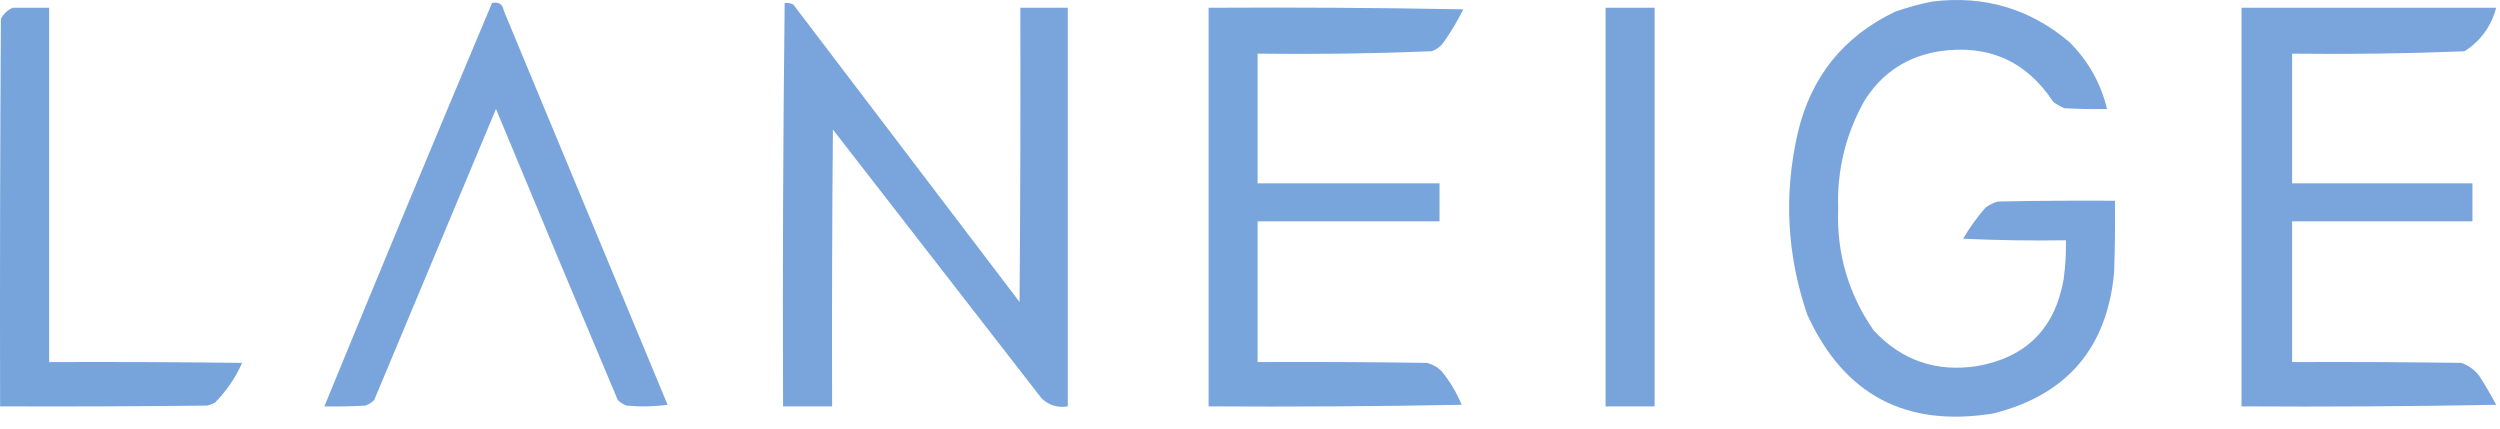
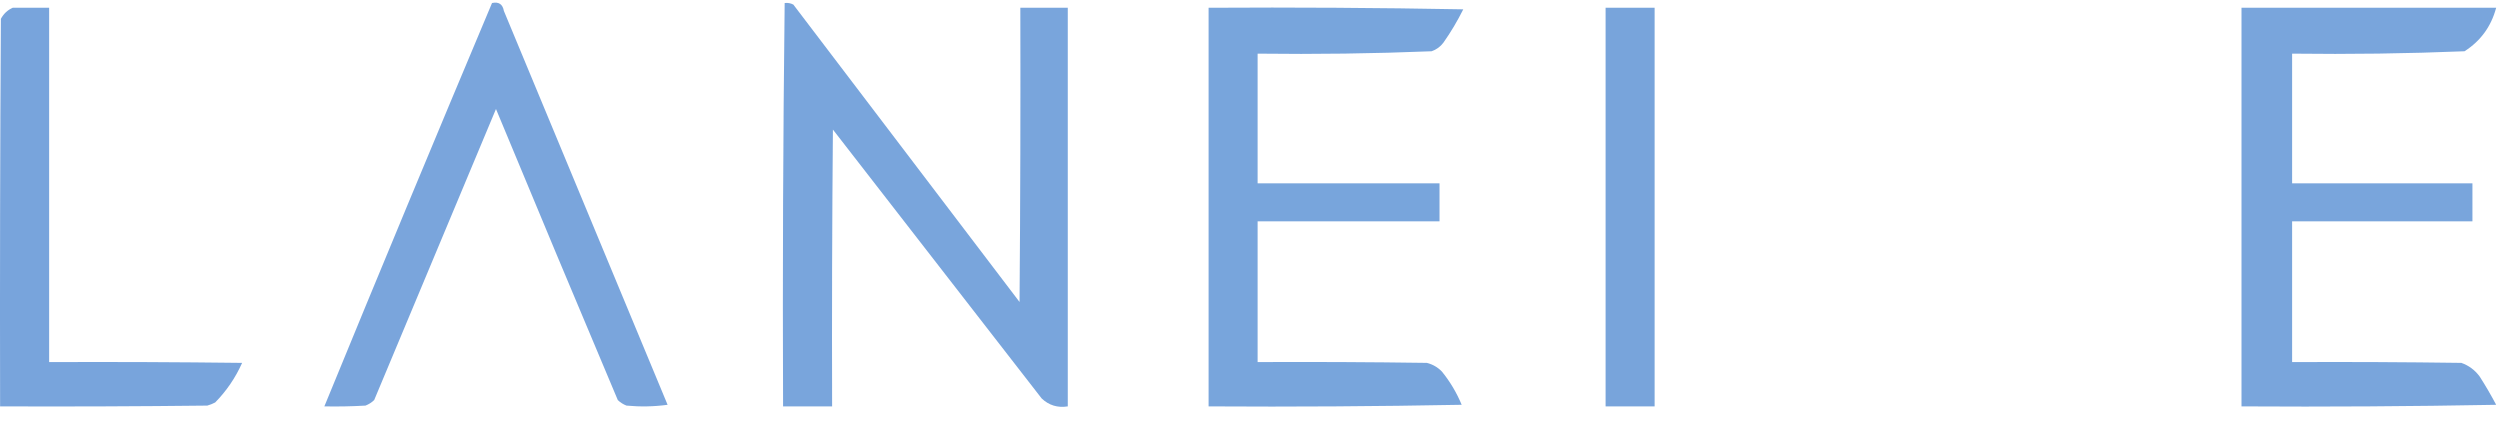
<svg xmlns="http://www.w3.org/2000/svg" width="105" height="18" viewBox="0 0 105 18" fill="none">
-   <path opacity="0.969" fill-rule="evenodd" clip-rule="evenodd" d="M81.188 0.06C83.349 -0.197 85.254 0.368 86.901 1.755C87.7 2.545 88.232 3.486 88.496 4.578C87.897 4.589 87.299 4.578 86.702 4.545C86.536 4.473 86.381 4.384 86.237 4.279C85.106 2.563 83.512 1.854 81.454 2.153C80.083 2.373 79.031 3.07 78.298 4.246C77.516 5.646 77.15 7.152 77.202 8.763C77.134 10.643 77.632 12.348 78.696 13.879C79.875 15.143 81.325 15.641 83.048 15.374C85.096 15.009 86.303 13.802 86.669 11.753C86.747 11.202 86.78 10.649 86.768 10.092C85.328 10.114 83.889 10.092 82.45 10.026C82.722 9.566 83.031 9.134 83.38 8.73C83.539 8.607 83.716 8.518 83.912 8.464C85.55 8.431 87.189 8.42 88.828 8.431C88.839 9.428 88.828 10.425 88.795 11.421C88.506 14.61 86.812 16.592 83.712 17.367C80.04 17.961 77.438 16.577 75.906 13.215C75.046 10.707 74.914 8.161 75.508 5.575C76.064 3.225 77.426 1.531 79.593 0.492C80.122 0.305 80.654 0.161 81.188 0.06Z" fill="#76A3DB" />
  <path opacity="0.965" fill-rule="evenodd" clip-rule="evenodd" d="M20.665 0.127C20.946 0.065 21.112 0.175 21.163 0.459C23.455 5.973 25.747 11.487 28.039 17.001C27.465 17.079 26.889 17.09 26.312 17.035C26.174 16.982 26.052 16.904 25.947 16.802C24.229 12.733 22.523 8.658 20.831 4.578C19.126 8.653 17.421 12.727 15.716 16.802C15.611 16.904 15.489 16.982 15.35 17.035C14.775 17.068 14.199 17.079 13.623 17.068C15.944 11.41 18.292 5.763 20.665 0.127Z" fill="#76A3DB" />
  <path opacity="0.974" fill-rule="evenodd" clip-rule="evenodd" d="M32.956 0.127C33.086 0.111 33.208 0.133 33.321 0.193C36.488 4.357 39.654 8.52 42.821 12.683C42.854 8.564 42.865 4.445 42.854 0.326C43.519 0.326 44.183 0.326 44.847 0.326C44.847 5.907 44.847 11.487 44.847 17.068C44.423 17.136 44.058 17.025 43.751 16.736C40.828 12.971 37.905 9.206 34.982 5.442C34.949 9.317 34.937 13.192 34.949 17.068C34.262 17.068 33.575 17.068 32.889 17.068C32.867 11.416 32.889 5.769 32.956 0.127Z" fill="#76A3DB" />
  <path opacity="0.983" fill-rule="evenodd" clip-rule="evenodd" d="M0.536 0.326C1.045 0.326 1.554 0.326 2.064 0.326C2.064 5.287 2.064 10.247 2.064 15.208C4.765 15.197 7.467 15.208 10.169 15.241C9.891 15.864 9.514 16.417 9.039 16.902C8.934 16.959 8.823 17.003 8.707 17.035C5.806 17.068 2.905 17.079 0.004 17.068C-0.007 11.642 0.004 6.217 0.037 0.791C0.155 0.574 0.321 0.419 0.536 0.326Z" fill="#76A3DB" />
  <path opacity="0.979" fill-rule="evenodd" clip-rule="evenodd" d="M50.761 0.326C54.326 0.304 57.892 0.326 61.457 0.392C61.214 0.88 60.937 1.345 60.626 1.788C60.497 1.961 60.331 2.083 60.128 2.153C57.695 2.251 55.259 2.284 52.82 2.253C52.82 4.069 52.82 5.884 52.82 7.7C55.367 7.7 57.914 7.7 60.46 7.7C60.46 8.232 60.46 8.763 60.46 9.295C57.914 9.295 55.367 9.295 52.82 9.295C52.82 11.266 52.82 13.236 52.82 15.207C55.19 15.196 57.559 15.207 59.929 15.241C60.175 15.303 60.385 15.425 60.56 15.606C60.903 16.028 61.18 16.493 61.39 17.001C57.847 17.068 54.304 17.09 50.761 17.068C50.761 11.487 50.761 5.907 50.761 0.326Z" fill="#76A3DB" />
  <path opacity="0.982" fill-rule="evenodd" clip-rule="evenodd" d="M67.435 0.326C68.121 0.326 68.808 0.326 69.494 0.326C69.494 5.907 69.494 11.487 69.494 17.068C68.808 17.068 68.121 17.068 67.435 17.068C67.435 11.487 67.435 5.907 67.435 0.326Z" fill="#76A3DB" />
  <path opacity="0.97" fill-rule="evenodd" clip-rule="evenodd" d="M94.143 0.326C97.708 0.326 101.273 0.326 104.839 0.326C104.629 1.111 104.187 1.72 103.51 2.153C101.099 2.251 98.685 2.284 96.269 2.253C96.269 4.069 96.269 5.885 96.269 7.701C98.793 7.701 101.318 7.701 103.842 7.701C103.842 8.232 103.842 8.764 103.842 9.295C101.318 9.295 98.793 9.295 96.269 9.295C96.269 11.266 96.269 13.237 96.269 15.208C98.638 15.197 101.007 15.208 103.377 15.241C103.687 15.35 103.941 15.539 104.141 15.806C104.39 16.193 104.623 16.592 104.839 17.002C101.274 17.068 97.708 17.09 94.143 17.068C94.143 11.487 94.143 5.907 94.143 0.326Z" fill="#76A3DB" />
</svg>